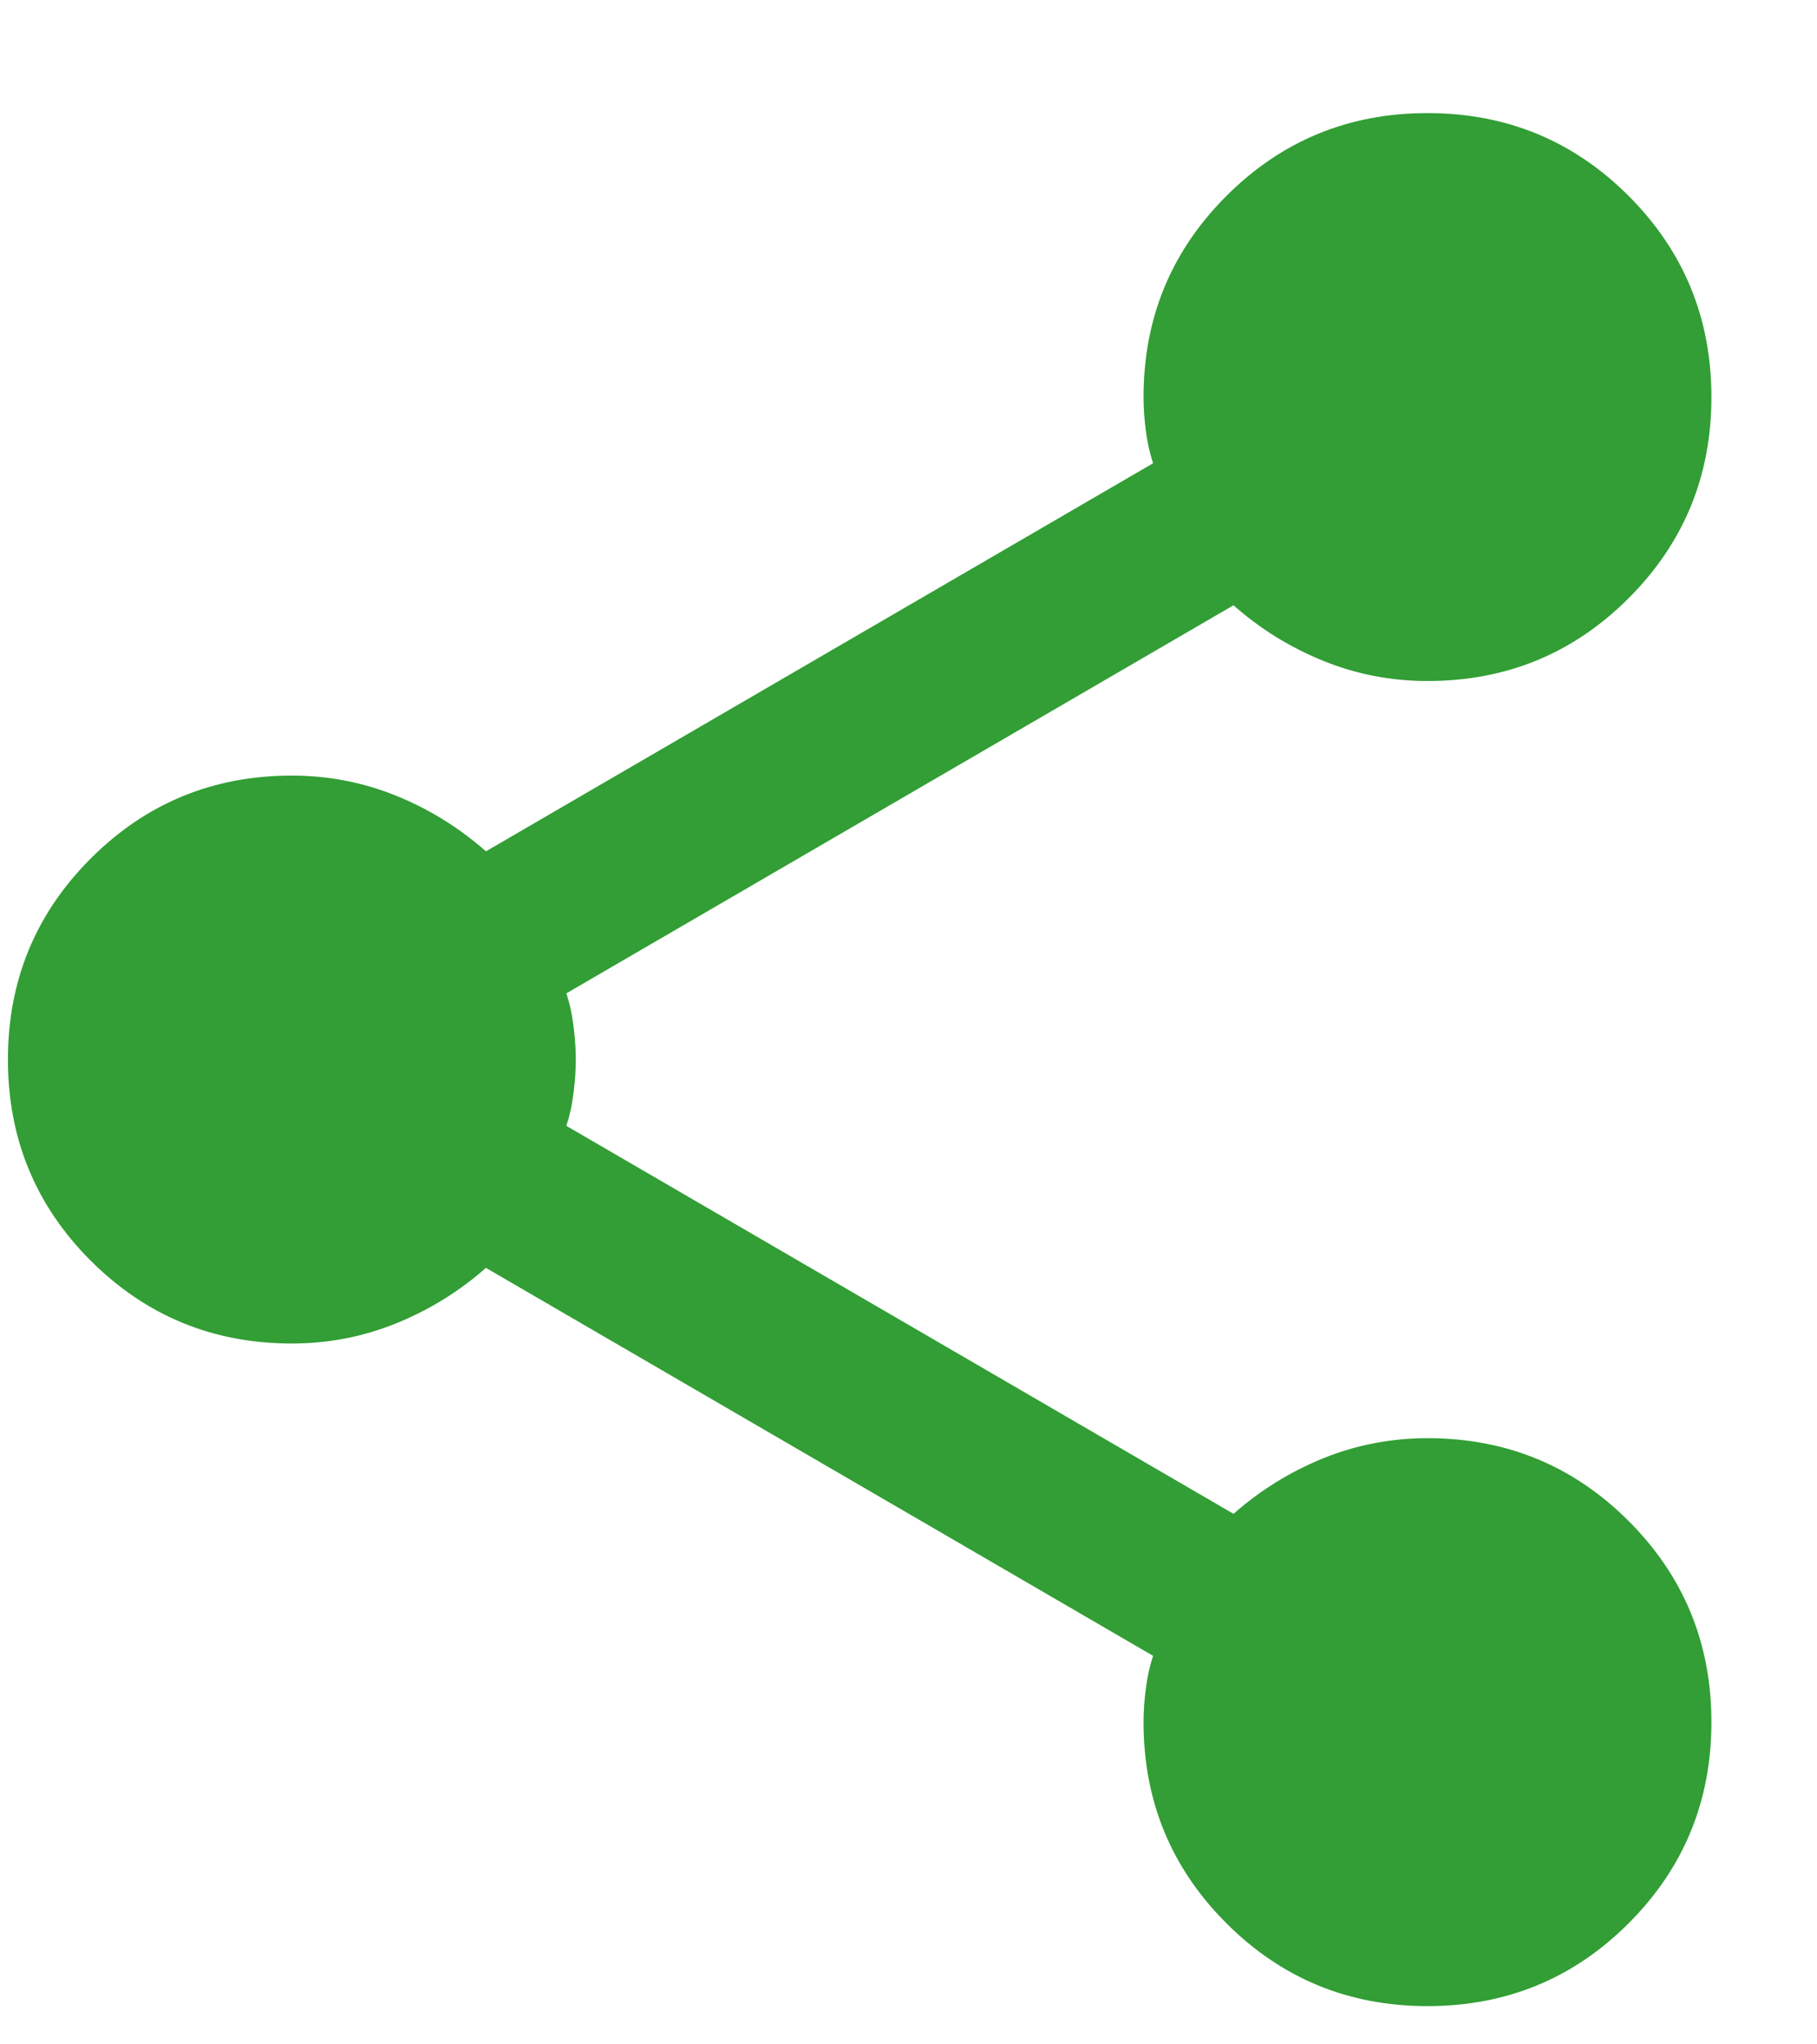
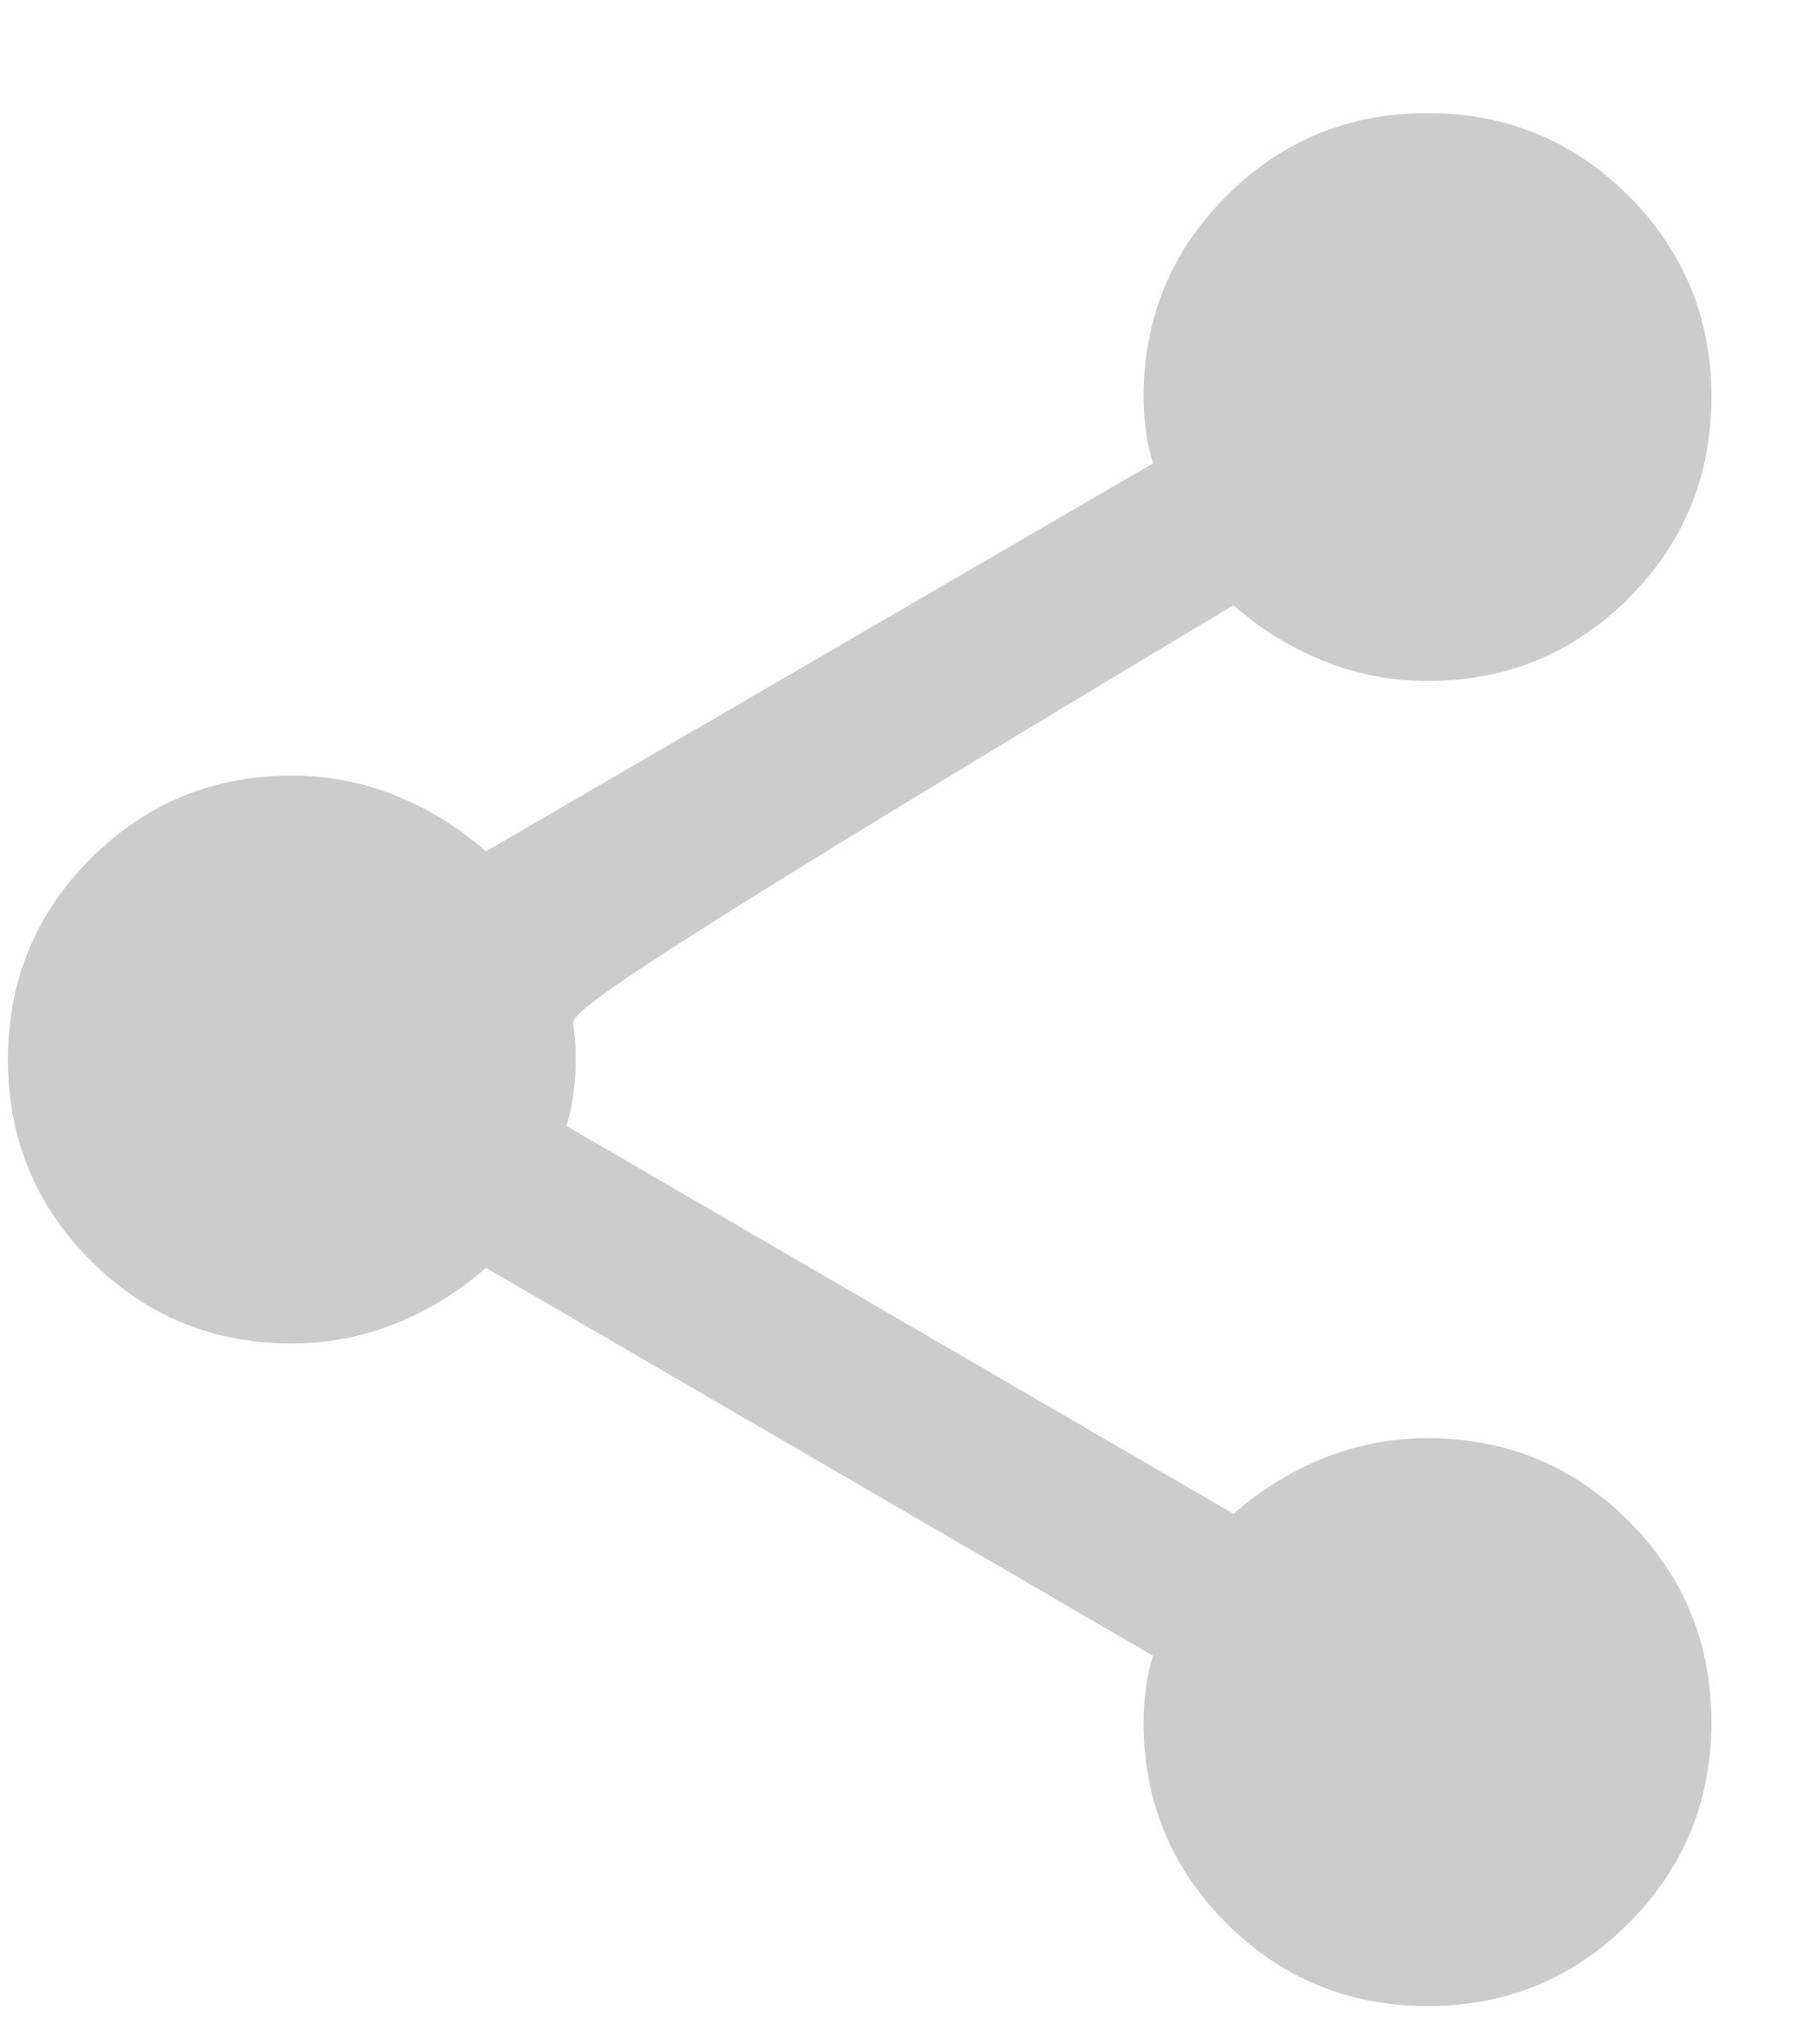
<svg xmlns="http://www.w3.org/2000/svg" width="16" height="18" viewBox="0 0 16 18" fill="none">
-   <path d="M12.57 17.663C11.876 17.663 11.286 17.42 10.8 16.934C10.313 16.448 10.07 15.857 10.07 15.163C10.07 15.066 10.077 14.965 10.091 14.86C10.105 14.756 10.126 14.663 10.154 14.579L4.279 11.163C4.043 11.371 3.779 11.534 3.487 11.652C3.195 11.77 2.89 11.829 2.57 11.829C1.876 11.829 1.286 11.586 0.799 11.1C0.313 10.614 0.07 10.024 0.07 9.329C0.07 8.635 0.313 8.045 0.799 7.559C1.286 7.072 1.876 6.829 2.57 6.829C2.89 6.829 3.195 6.888 3.487 7.006C3.779 7.124 4.043 7.288 4.279 7.496L10.154 4.079C10.126 3.996 10.105 3.902 10.091 3.799C10.077 3.694 10.07 3.593 10.07 3.496C10.07 2.802 10.313 2.211 10.8 1.725C11.286 1.239 11.876 0.996 12.57 0.996C13.265 0.996 13.855 1.239 14.341 1.725C14.827 2.211 15.07 2.802 15.07 3.496C15.07 4.191 14.827 4.781 14.341 5.267C13.855 5.753 13.265 5.996 12.57 5.996C12.251 5.996 11.945 5.937 11.654 5.819C11.362 5.701 11.098 5.538 10.862 5.329L4.987 8.746C5.015 8.829 5.036 8.923 5.049 9.027C5.063 9.131 5.07 9.232 5.07 9.329C5.07 9.427 5.063 9.527 5.049 9.631C5.036 9.736 5.015 9.829 4.987 9.913L10.862 13.329C11.098 13.121 11.362 12.958 11.654 12.839C11.945 12.722 12.251 12.663 12.57 12.663C13.265 12.663 13.855 12.906 14.341 13.392C14.827 13.878 15.07 14.468 15.07 15.163C15.07 15.857 14.827 16.448 14.341 16.934C13.855 17.42 13.265 17.663 12.57 17.663Z" fill="#3EC542" />
-   <path d="M12.57 17.663C11.876 17.663 11.286 17.42 10.8 16.934C10.313 16.448 10.07 15.857 10.07 15.163C10.07 15.066 10.077 14.965 10.091 14.86C10.105 14.756 10.126 14.663 10.154 14.579L4.279 11.163C4.043 11.371 3.779 11.534 3.487 11.652C3.195 11.77 2.89 11.829 2.57 11.829C1.876 11.829 1.286 11.586 0.799 11.1C0.313 10.614 0.07 10.024 0.07 9.329C0.07 8.635 0.313 8.045 0.799 7.559C1.286 7.072 1.876 6.829 2.57 6.829C2.89 6.829 3.195 6.888 3.487 7.006C3.779 7.124 4.043 7.288 4.279 7.496L10.154 4.079C10.126 3.996 10.105 3.902 10.091 3.799C10.077 3.694 10.07 3.593 10.07 3.496C10.07 2.802 10.313 2.211 10.8 1.725C11.286 1.239 11.876 0.996 12.57 0.996C13.265 0.996 13.855 1.239 14.341 1.725C14.827 2.211 15.07 2.802 15.07 3.496C15.07 4.191 14.827 4.781 14.341 5.267C13.855 5.753 13.265 5.996 12.57 5.996C12.251 5.996 11.945 5.937 11.654 5.819C11.362 5.701 11.098 5.538 10.862 5.329L4.987 8.746C5.015 8.829 5.036 8.923 5.049 9.027C5.063 9.131 5.07 9.232 5.07 9.329C5.07 9.427 5.063 9.527 5.049 9.631C5.036 9.736 5.015 9.829 4.987 9.913L10.862 13.329C11.098 13.121 11.362 12.958 11.654 12.839C11.945 12.722 12.251 12.663 12.57 12.663C13.265 12.663 13.855 12.906 14.341 13.392C14.827 13.878 15.07 14.468 15.07 15.163C15.07 15.857 14.827 16.448 14.341 16.934C13.855 17.42 13.265 17.663 12.57 17.663Z" fill="black" fill-opacity="0.2" />
+   <path d="M12.57 17.663C11.876 17.663 11.286 17.42 10.8 16.934C10.313 16.448 10.07 15.857 10.07 15.163C10.07 15.066 10.077 14.965 10.091 14.86C10.105 14.756 10.126 14.663 10.154 14.579L4.279 11.163C4.043 11.371 3.779 11.534 3.487 11.652C3.195 11.77 2.89 11.829 2.57 11.829C1.876 11.829 1.286 11.586 0.799 11.1C0.313 10.614 0.07 10.024 0.07 9.329C0.07 8.635 0.313 8.045 0.799 7.559C1.286 7.072 1.876 6.829 2.57 6.829C2.89 6.829 3.195 6.888 3.487 7.006C3.779 7.124 4.043 7.288 4.279 7.496L10.154 4.079C10.126 3.996 10.105 3.902 10.091 3.799C10.077 3.694 10.07 3.593 10.07 3.496C10.07 2.802 10.313 2.211 10.8 1.725C11.286 1.239 11.876 0.996 12.57 0.996C13.265 0.996 13.855 1.239 14.341 1.725C14.827 2.211 15.07 2.802 15.07 3.496C15.07 4.191 14.827 4.781 14.341 5.267C13.855 5.753 13.265 5.996 12.57 5.996C12.251 5.996 11.945 5.937 11.654 5.819C11.362 5.701 11.098 5.538 10.862 5.329C5.015 8.829 5.036 8.923 5.049 9.027C5.063 9.131 5.07 9.232 5.07 9.329C5.07 9.427 5.063 9.527 5.049 9.631C5.036 9.736 5.015 9.829 4.987 9.913L10.862 13.329C11.098 13.121 11.362 12.958 11.654 12.839C11.945 12.722 12.251 12.663 12.57 12.663C13.265 12.663 13.855 12.906 14.341 13.392C14.827 13.878 15.07 14.468 15.07 15.163C15.07 15.857 14.827 16.448 14.341 16.934C13.855 17.42 13.265 17.663 12.57 17.663Z" fill="black" fill-opacity="0.2" />
</svg>